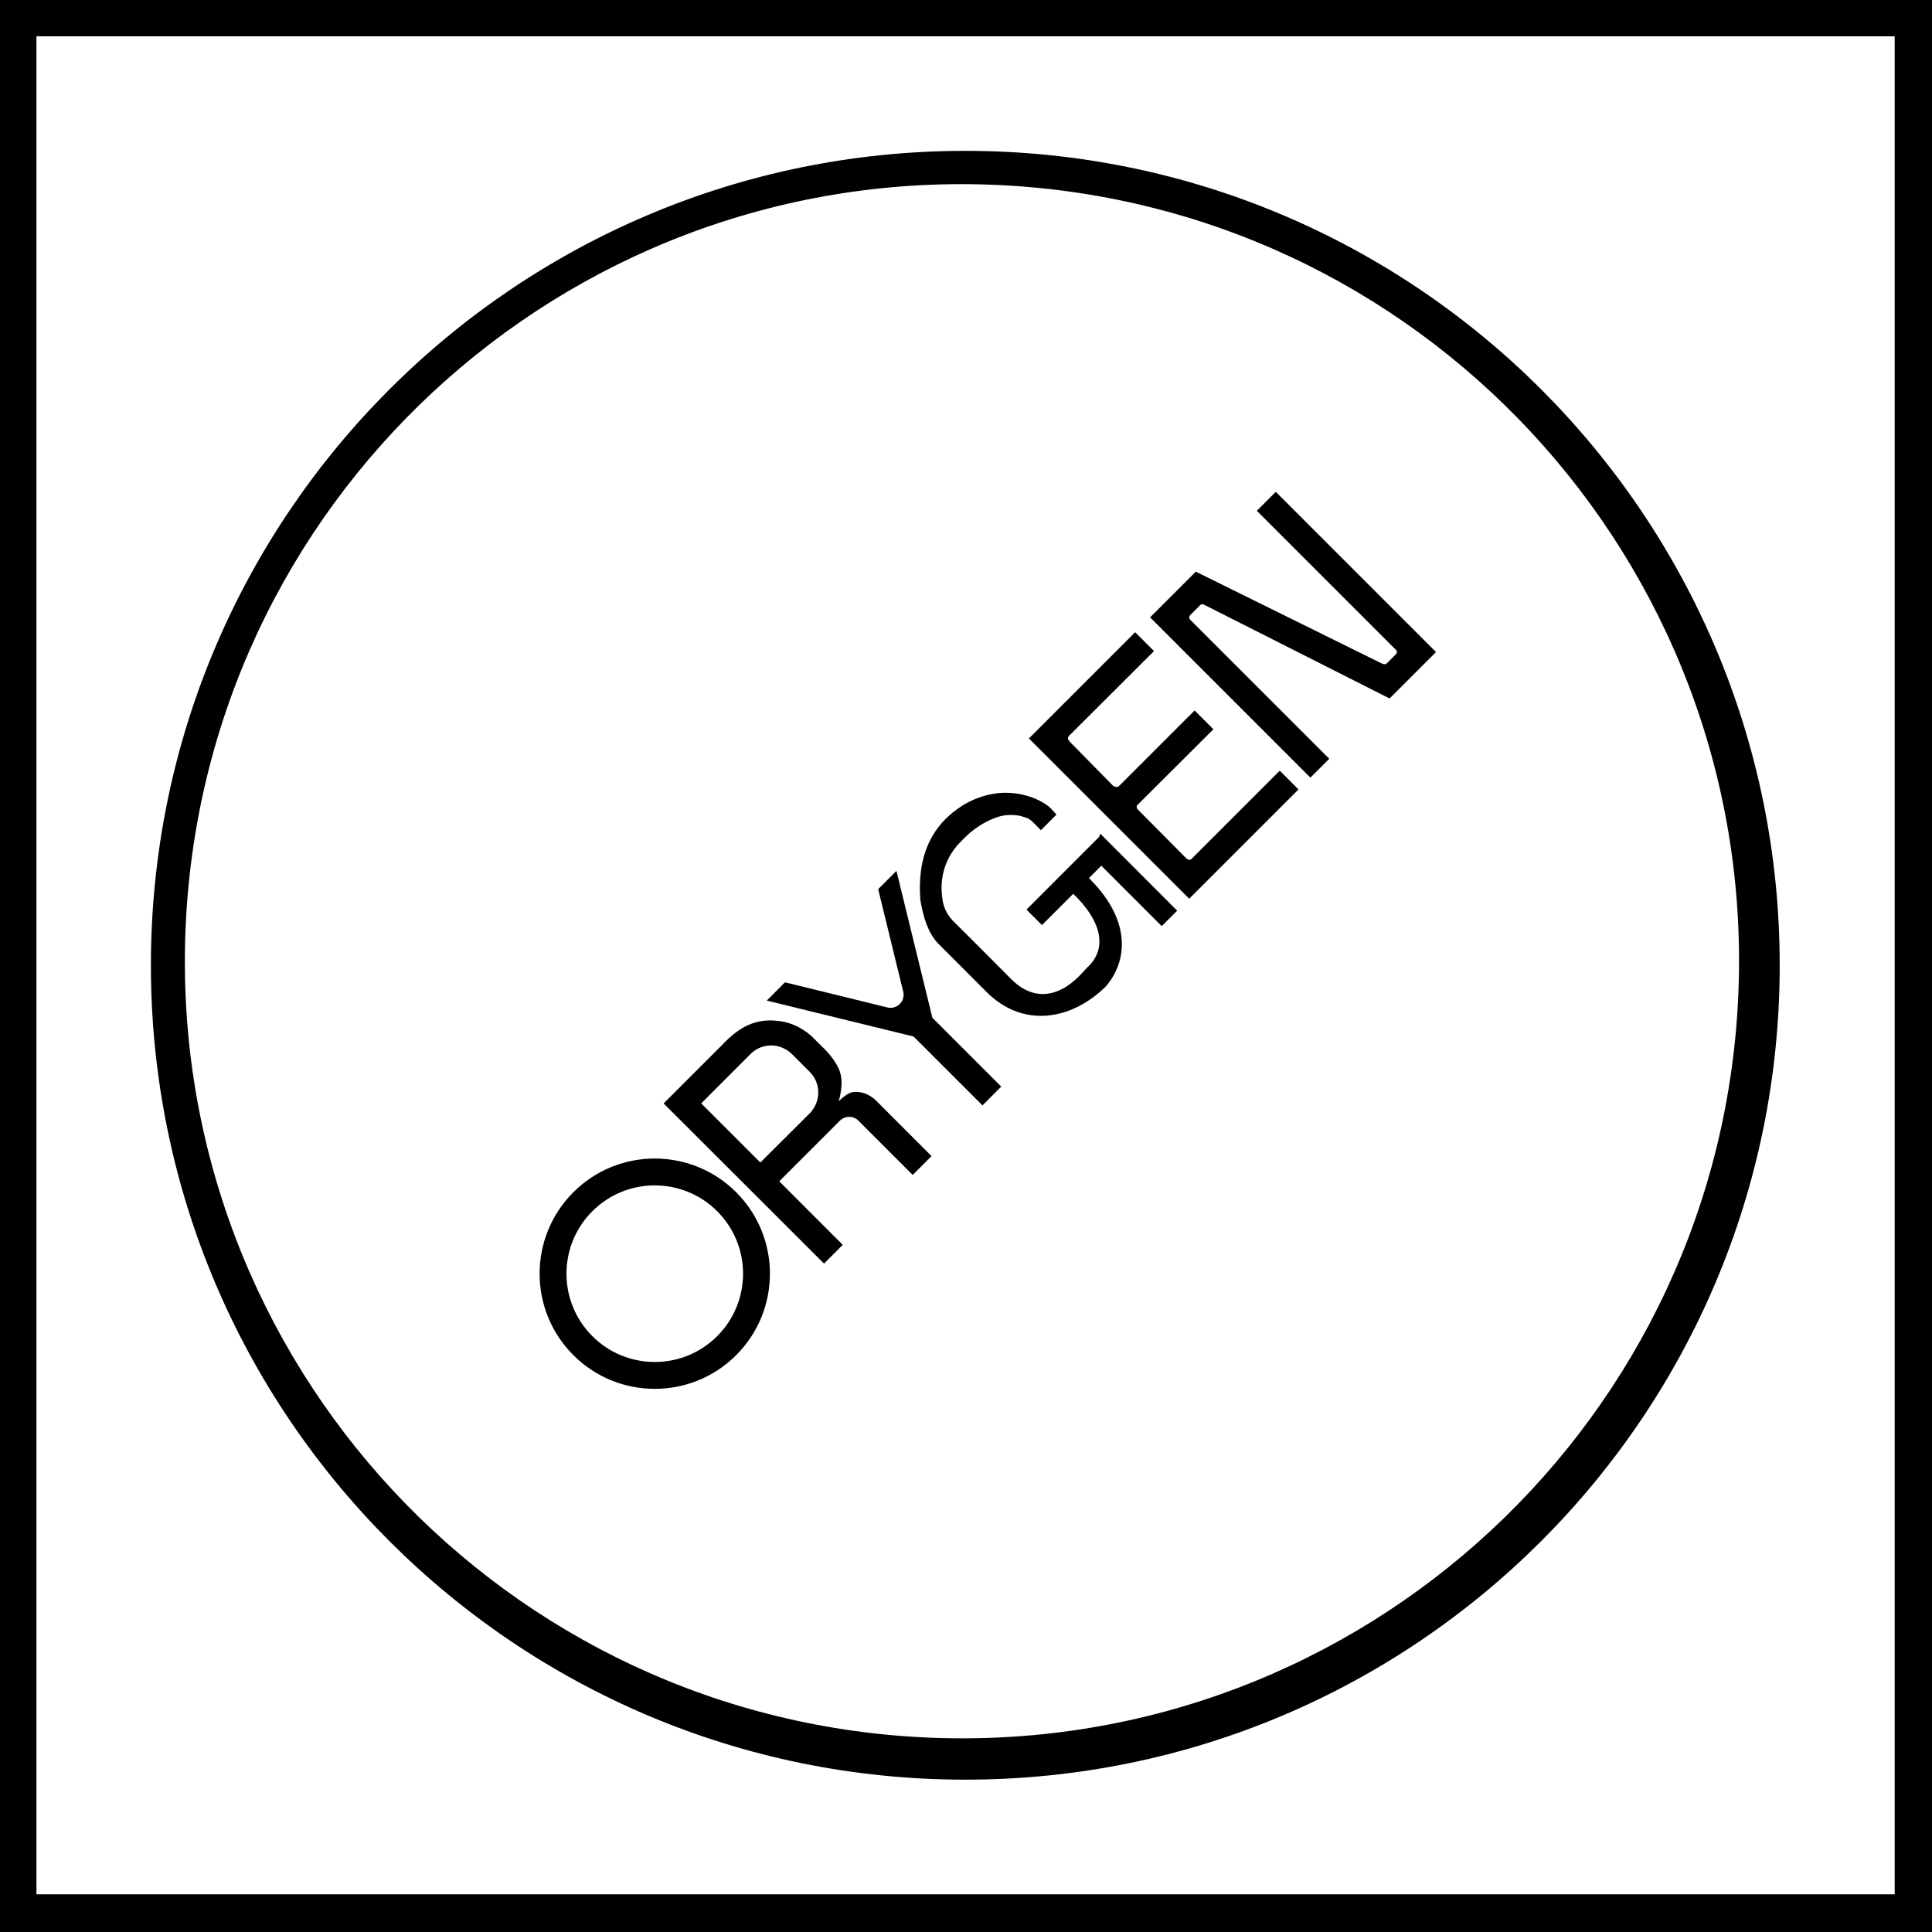
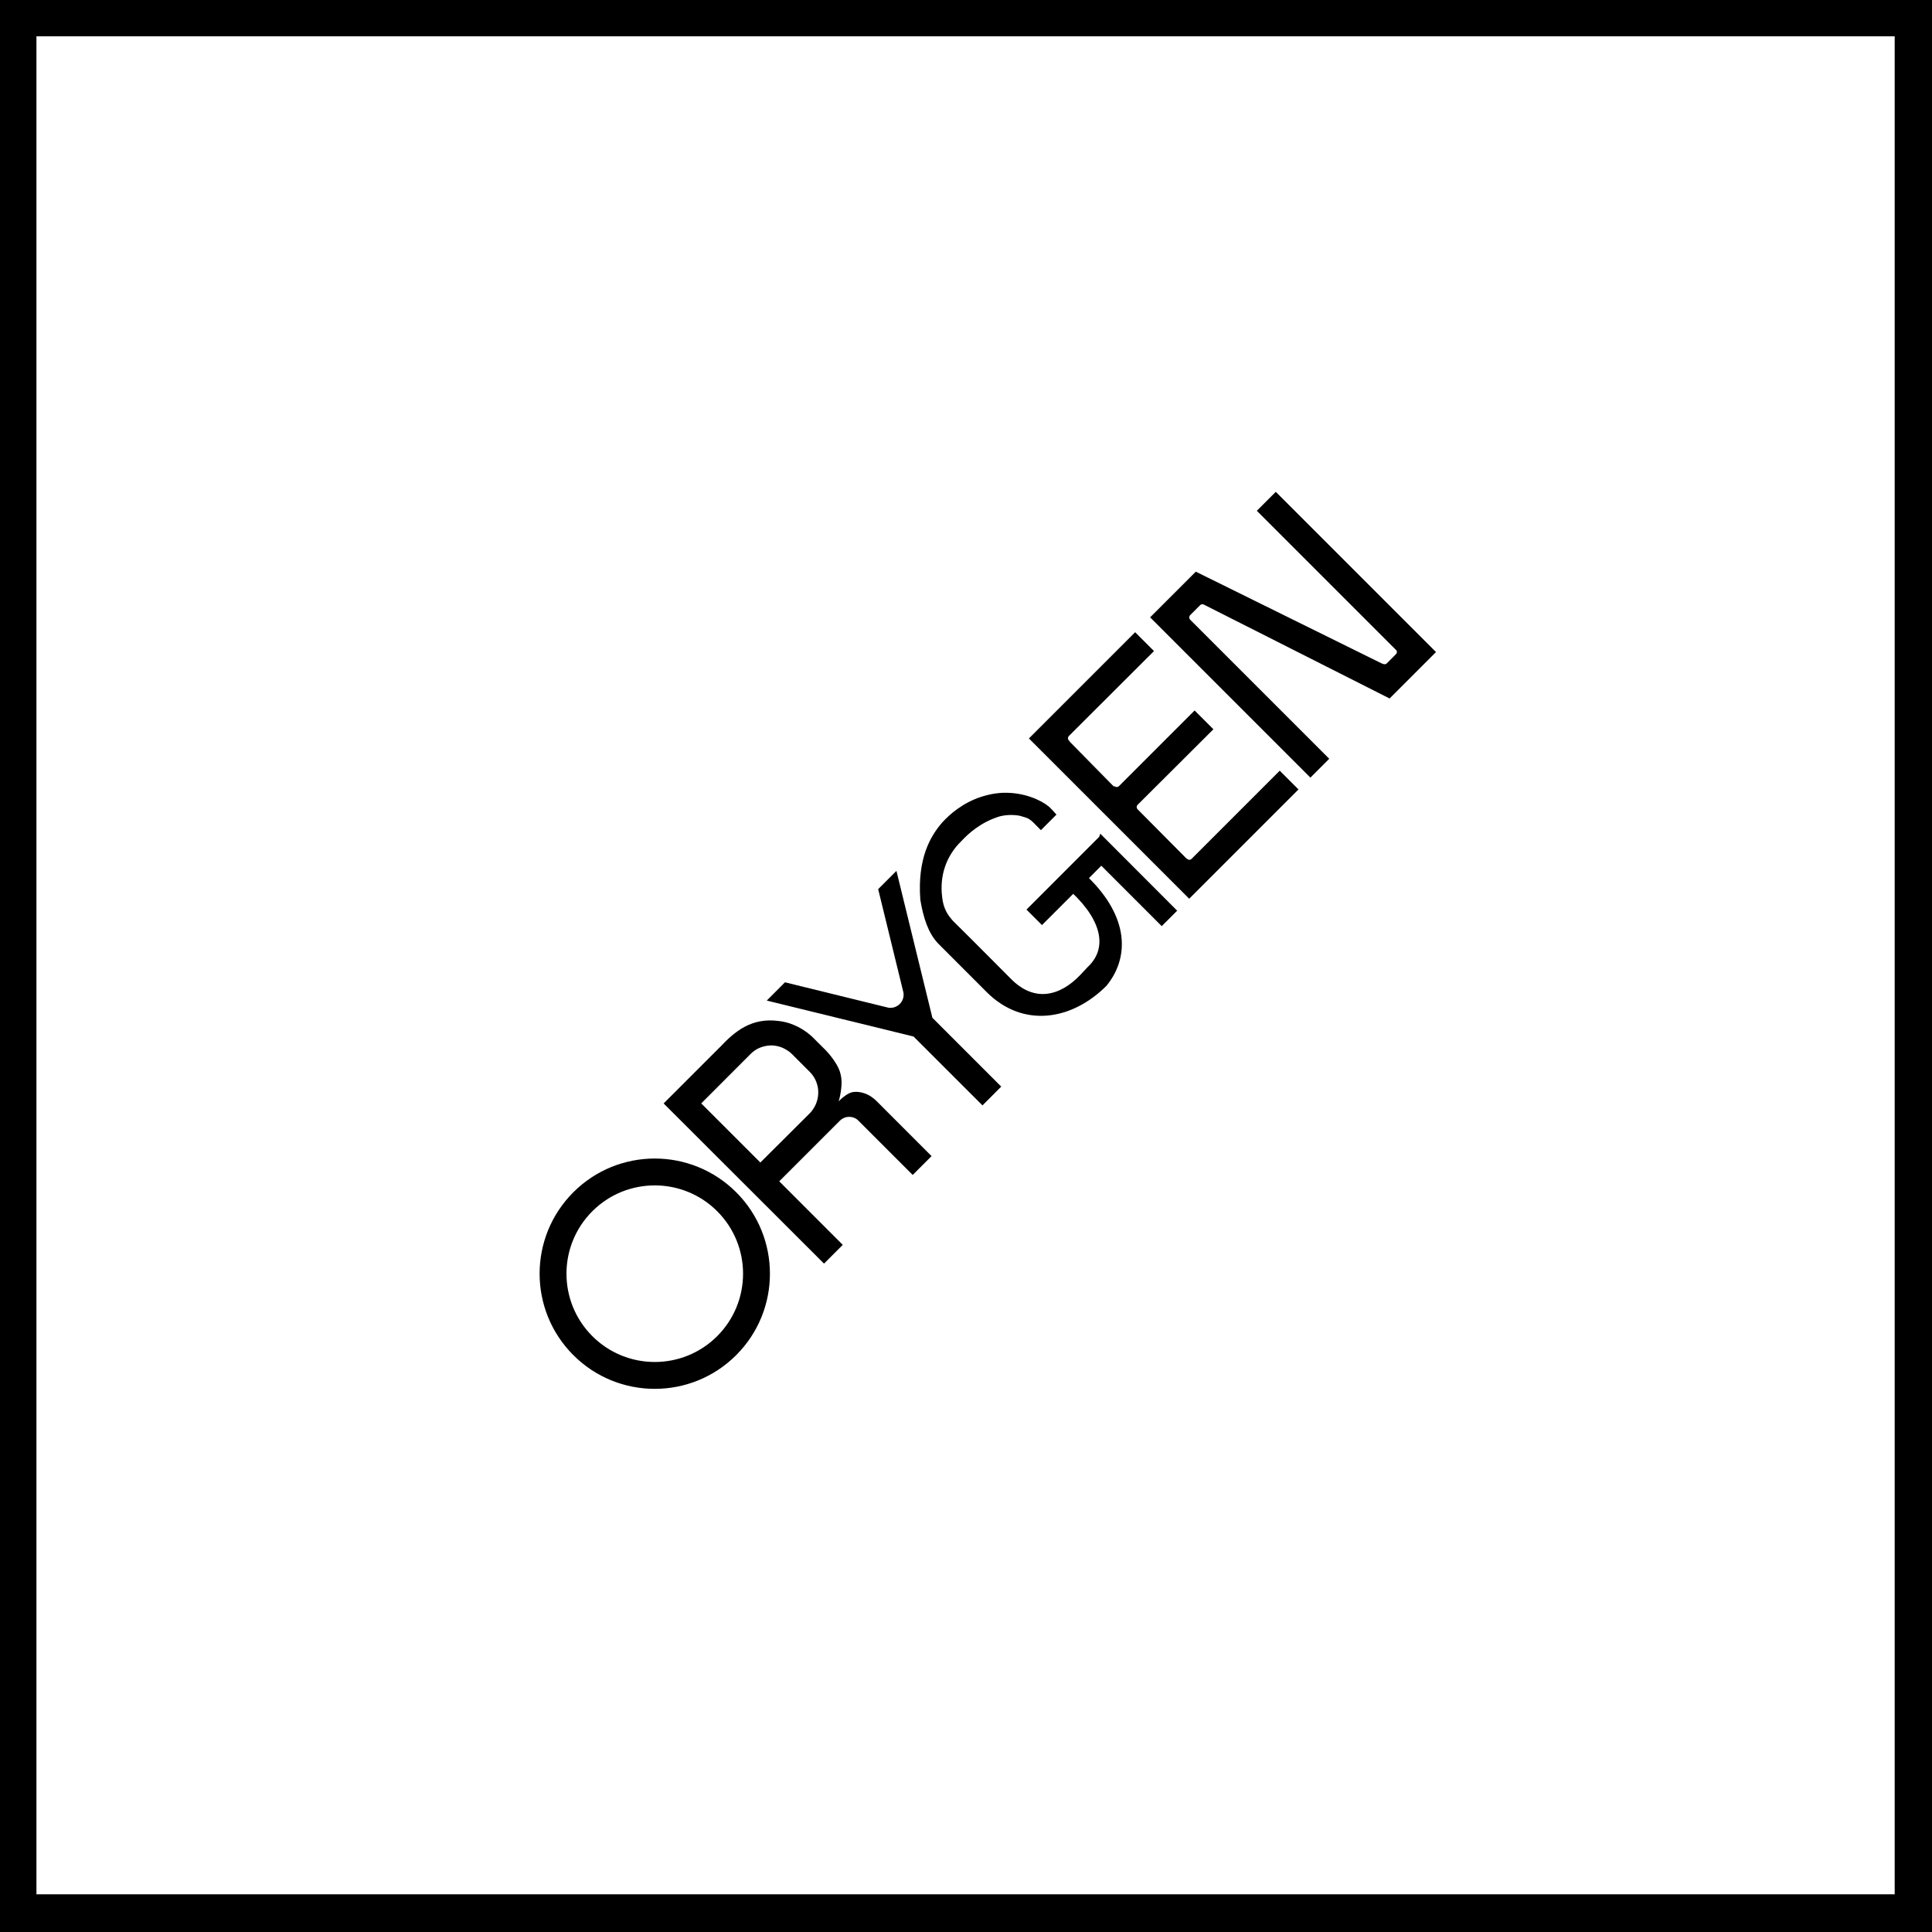
<svg xmlns="http://www.w3.org/2000/svg" id="Capa_2" data-name="Capa 2" viewBox="0 0 403.93 403.93">
  <defs>
    <style>      .cls-1 {        stroke: #000;        stroke-width: .99px;      }    </style>
  </defs>
  <g id="logo_def" data-name="logo def">
    <g>
      <path d="m0,0h403.93v403.93H0V0Zm7.62,396.05h388.51V7.59H7.62v388.46Z" />
-       <path d="m372.09,201.81c0,94.04-76.23,170.27-170.27,170.27S31.55,295.85,31.55,201.81,107.78,31.54,201.82,31.54s170.27,76.23,170.27,170.27ZM207.04,38.61c-89.67-3.27-165.01,66.77-168.28,156.44-3.27,89.67,66.77,165.01,156.44,168.28,89.67,3.27,165.01-66.77,168.28-156.44,3.27-89.67-66.77-165.01-156.44-168.28Z" />
      <g>
        <g>
          <path class="cls-1" d="m169.66,233.1l-10.69,10.65-13.06-13.06,10.69-10.7h0c.39-.41,1.24-1.11,2.38-1.51,1.47-.52,2.75-.43,3.4-.3,1.46.27,2.45.96,2.89,1.28.25.18.51.42.64.55h0s3.7,3.7,3.7,3.7l.03.03c.31.31.72.79,1.07,1.4.16.29.51.93.71,1.85.24,1.08.13,1.93.1,2.22-.04.31-.16,1.31-.78,2.42-.34.61-.76,1.15-1.05,1.46h0Zm-18.84-13.77l-11.37,11.37,32.83,32.79,3.22-3.22-13.28-13.29,13.02-13.02h0c.21-.21.74-.67,1.54-.86.31-.08,1-.19,1.78.07.65.21,1.05.56,1.25.77l.03.03,10.98,10.98,3.24-3.24-11.16-11.17h0c-.53-.53-1.41-1.25-2.67-1.59-.42-.11-1.01-.24-1.76-.15-.93.11-2.15,1.19-2.38,1.42h0s-2.18,2.18-2.18,2.18v-.02c.47-.79,1.06-2.16,1.35-3.97s.28-2.97-.18-4.33c-.5-1.49-2.06-3.4-2.76-4.12h0s-3-2.98-3-2.98h0c-2.3-2.04-4.75-2.84-6.62-3.03h0c-5.39-.7-8.7,1.99-11.88,5.39" />
          <path class="cls-1" d="m185.61,211.16l-21.34-5.24-2.99,3,29.97,7.34,14.16,14.15,3.22-3.23-14.14-14.14-7.34-29.99-3,3,5.22,21.37c.17,1-.13,2.07-.91,2.84s-1.85,1.08-2.86.9" />
          <path class="cls-1" d="m230.24,175.23l-14.93,14.94,2.54,2.54,6.53-6.53c6.68,6.26,7.71,12.32,3.34,16.39l-1.57,1.68c-4.24,4.41-9.95,6.09-15.24.65l-.05-.05s-8.93-8.99-11.95-11.95c0,0-.02-.02-.02-.02-.98-1.1-2.11-2.53-2.4-5.24v-.03c-.58-4.57.85-8.89,4.15-12.1h0c1.49-1.6,4.07-3.95,7.91-5.2,2.22-.72,4.55-.31,4.93-.19,1.13.37,1.7.33,2.91,1.49.31.3,1.24,1.25,1.24,1.25l2.57-2.57s-.88-.98-1.22-1.27c-1.54-1.28-5.02-2.92-9.32-2.77-.39.01-2.13.09-4.35.81-3.84,1.25-6.42,3.58-7.91,5.19l-.03.03c-2.44,2.82-5.08,7.33-4.46,15.79h0c.61,3.64,1.59,6.75,3.59,8.85h0s10.01,10.02,10.01,10.02l.11.11c7.54,7.54,17.45,5.62,24.34-1.27h0c4.49-5.46,4.84-13.69-3.99-22.19l3.29-3.29,12.63,12.63,2.53-2.53-15.17-15.19Z" />
          <path class="cls-1" d="m247.81,179.89c.56.51,1.22.47,1.69,0l18.06-18.06,3.22,3.22-22.15,22.15-32.81-32.81,21.51-21.51,3.24,3.24s-17.39,17.37-17.43,17.4c-.5.51-.45,1.22.02,1.68,0,0,9.46,9.48,9.46,9.49.47.46,1.22.47,1.69,0l15.45-15.45,3.23,3.23s-15.47,15.42-15.47,15.42c-.5.49-.47,1.22,0,1.69,0,0,10.27,10.27,10.29,10.3Z" />
          <path class="cls-1" d="m292.23,135.54c.11.11.21.24.26.4.13.4.04.86-.3,1.2,0,0-1.91,1.91-1.91,1.91-.41.41-1,.38-1.5.15h-.02s-38.65-19.08-38.65-19.08l-8.95,8.95,32.81,32.81,3.24-3.24-28.71-28.71c-.47-.47-.47-1.22,0-1.69l2.07-2.07c.1-.1.22-.19.35-.24.32-.14.69-.12,1.01.04l38.5,19.46,9.1-9.1-32.8-32.8-3.26,3.26,28.76,28.76h0Z" />
        </g>
        <path class="cls-1" d="m153.57,249.62c9.21,9.21,9.21,24.14,0,33.35-9.21,9.21-24.14,9.21-33.35,0-9.21-9.21-9.21-24.14,0-33.35,9.21-9.21,24.14-9.21,33.35,0Zm-30.08,3.27c-7.4,7.4-7.4,19.41,0,26.81,7.4,7.4,19.41,7.4,26.81,0,7.4-7.4,7.4-19.41,0-26.81-7.4-7.4-19.41-7.4-26.81,0Z" />
      </g>
    </g>
  </g>
</svg>